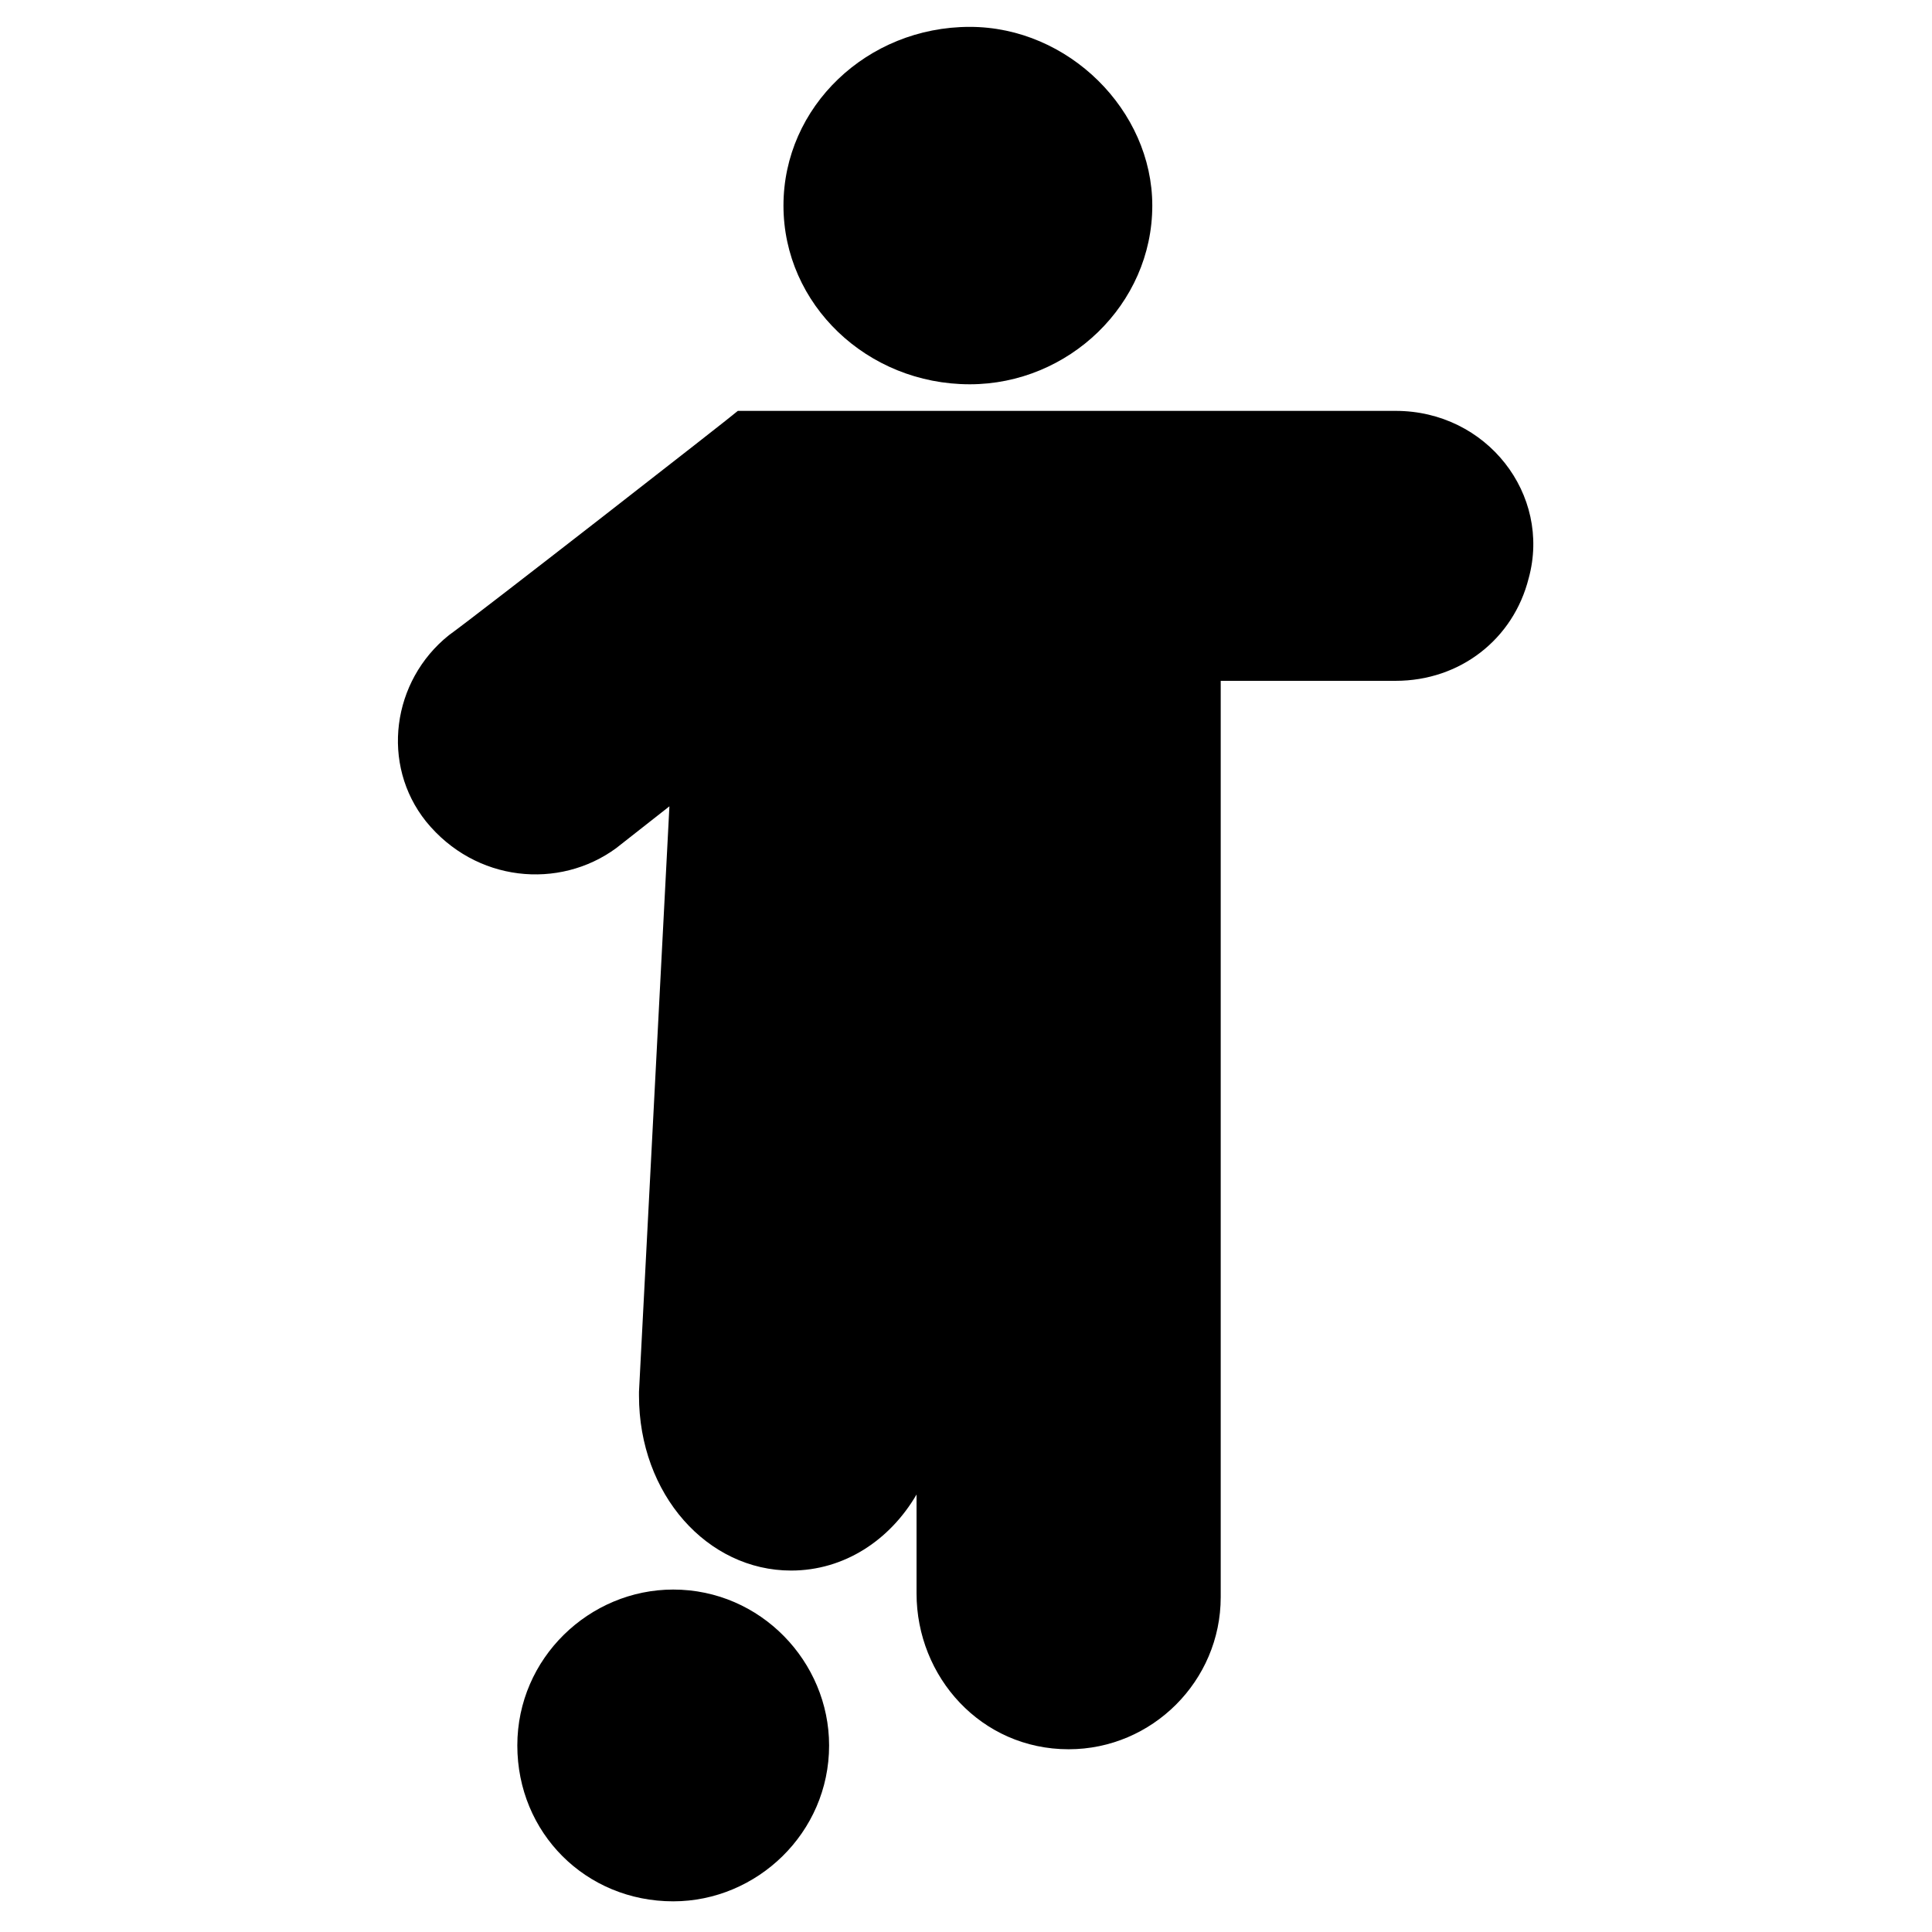
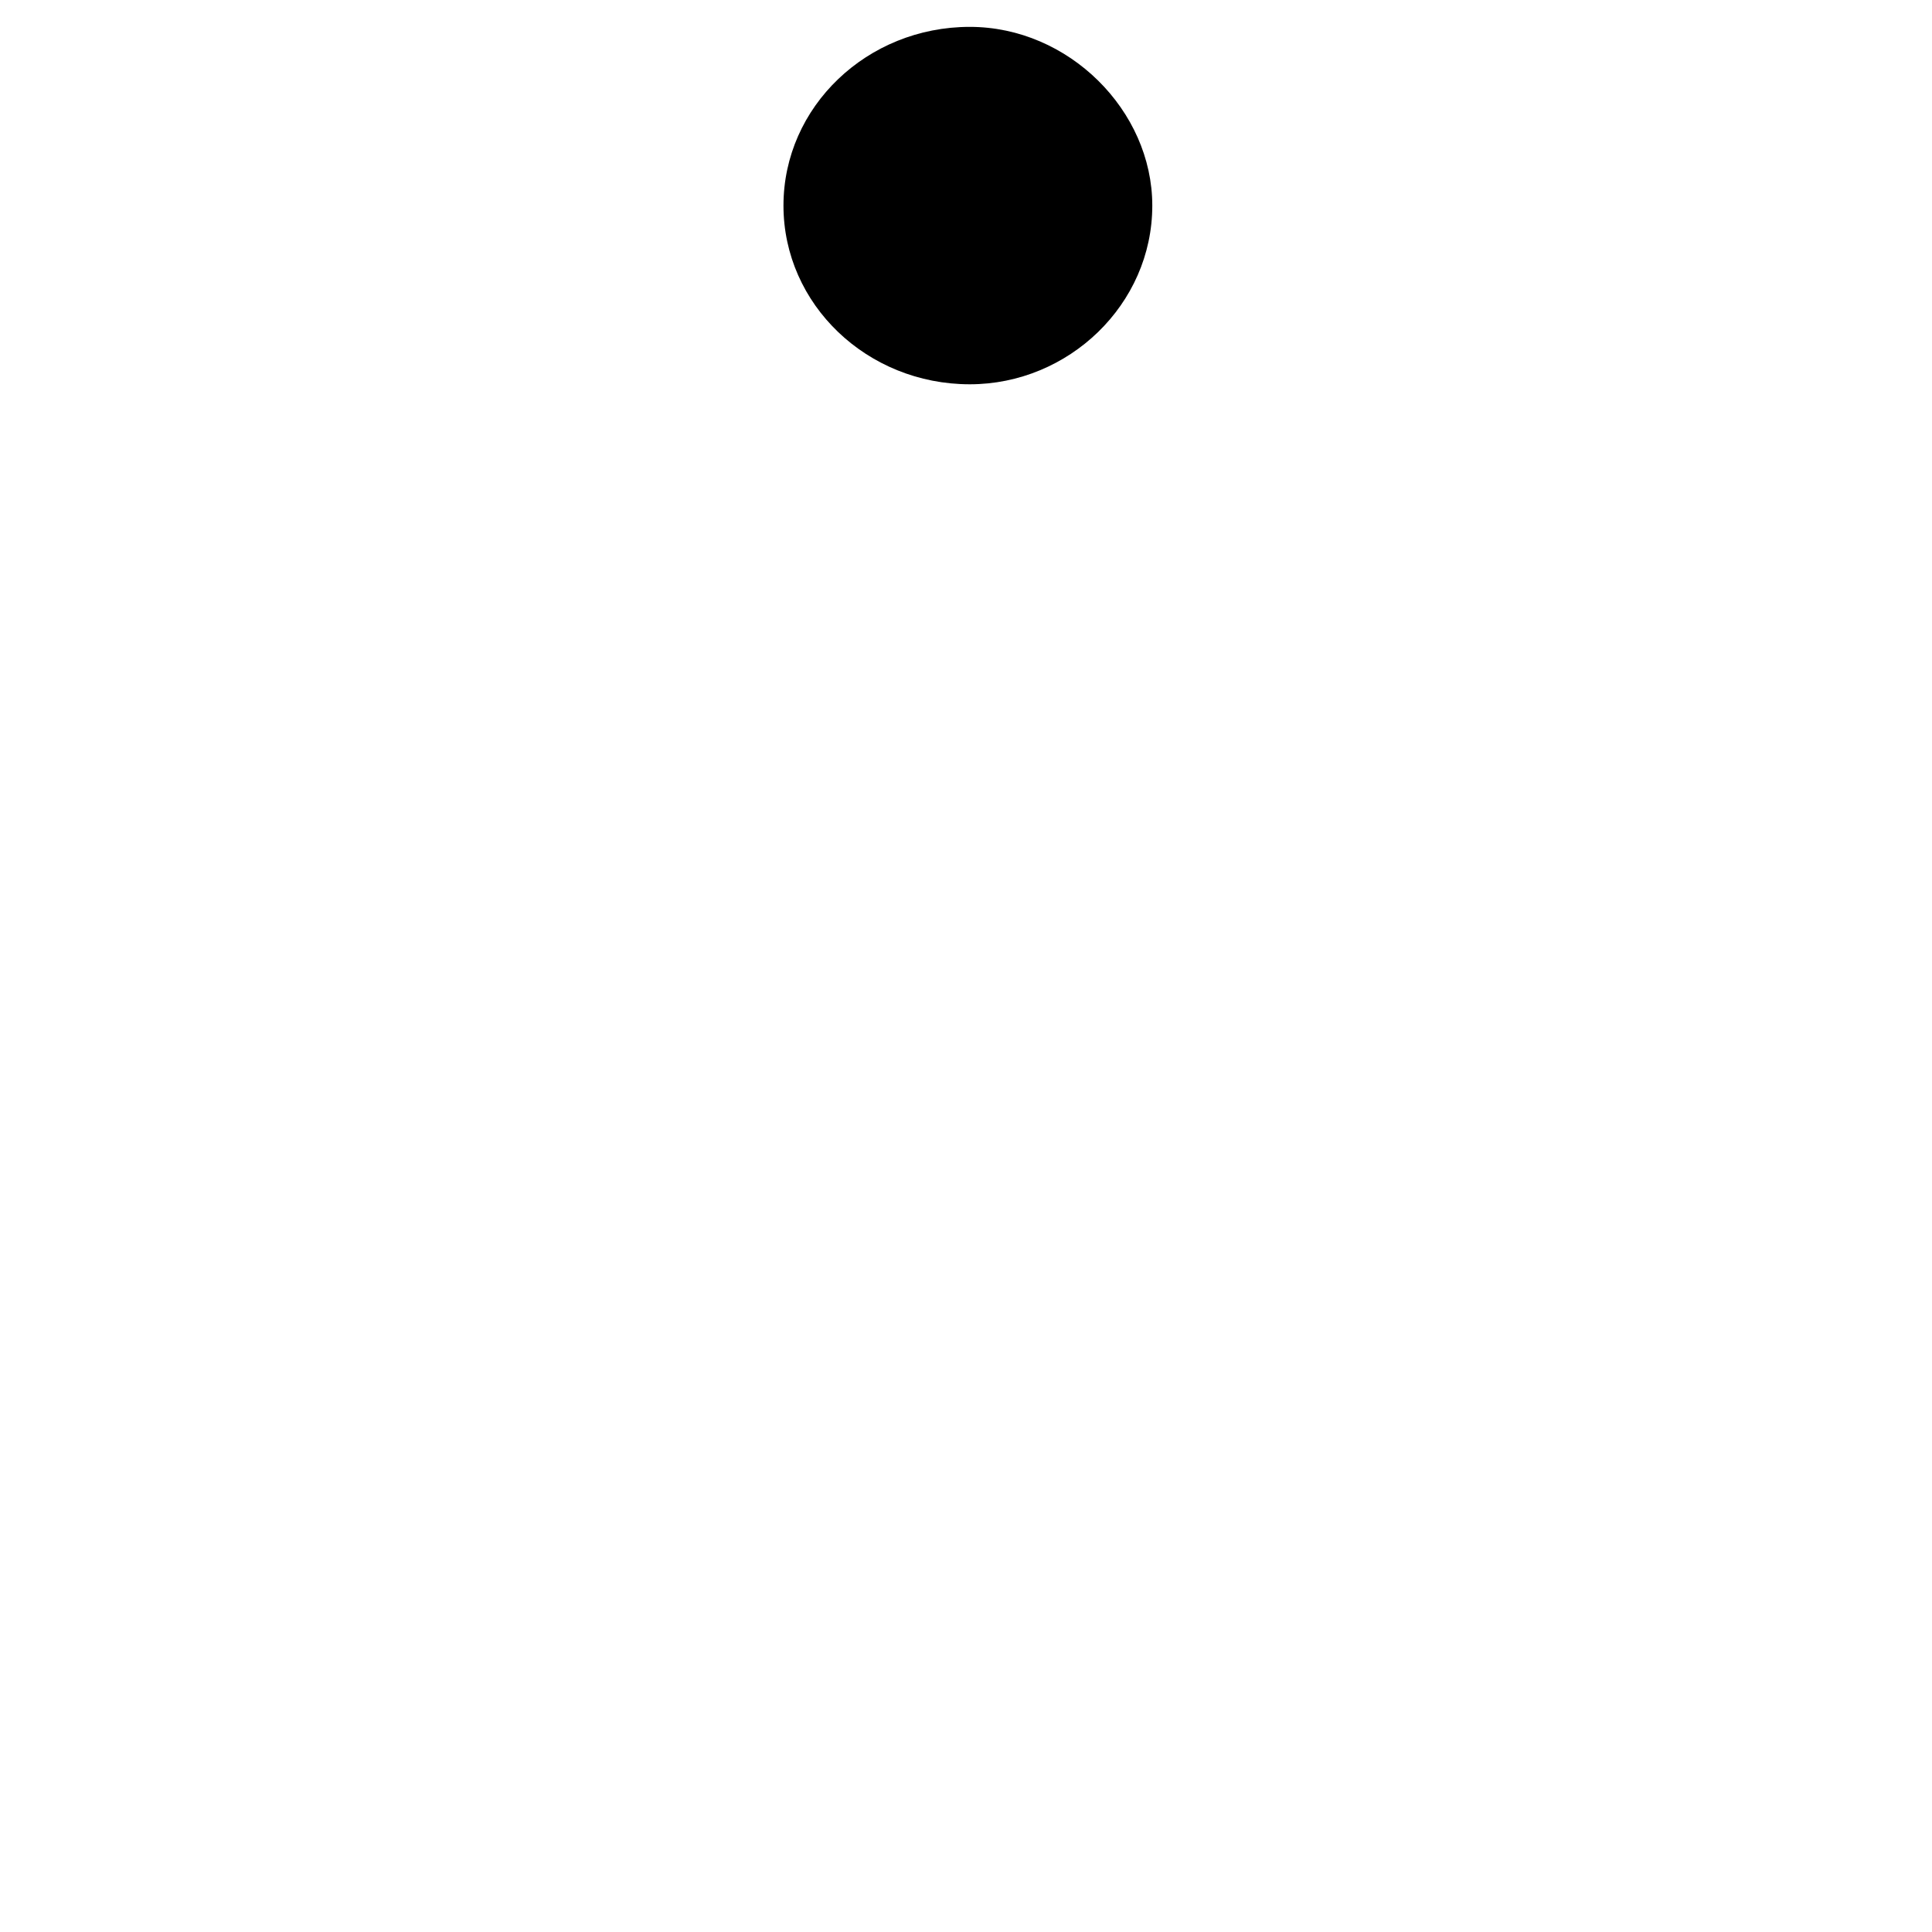
<svg xmlns="http://www.w3.org/2000/svg" fill="#000000" width="800px" height="800px" version="1.1" viewBox="144 144 512 512">
  <g>
-     <path d="m549.12 297.22c-4.031 16.121-18.137 27.207-35.266 27.207h-46.352v242.84c0 22.168-18.137 40.305-40.305 40.305-23.176 0-40.305-19.145-40.305-41.312v-26.199c-7.055 12.09-19.145 20.152-33.25 20.152-22.168 0-40.305-20.152-40.305-46.352v-1.008l8.062-155.17-14.105 11.082c-15.113 11.082-37.281 9.07-50.383-7.055-12.09-15.113-9.07-37.281 6.047-49.375 7.055-5.039 75.57-58.441 76.578-59.449h174.32c24.184 0.004 41.312 22.172 35.266 44.34z" />
    <path d="m449.37 198.48c0 26.199-22.168 47.359-48.367 47.359-27.207 0-49.375-21.16-49.375-47.359 0-26.199 22.168-47.359 49.375-47.359 26.199 0 48.367 22.168 48.367 47.359z" />
-     <path d="m363.72 606.56c0 23.176-19.145 41.312-41.312 41.312-23.176 0-41.312-18.137-41.312-41.312 0-23.176 19.145-41.312 41.312-41.312 23.176 0 41.312 19.148 41.312 41.312z" />
  </g>
</svg>